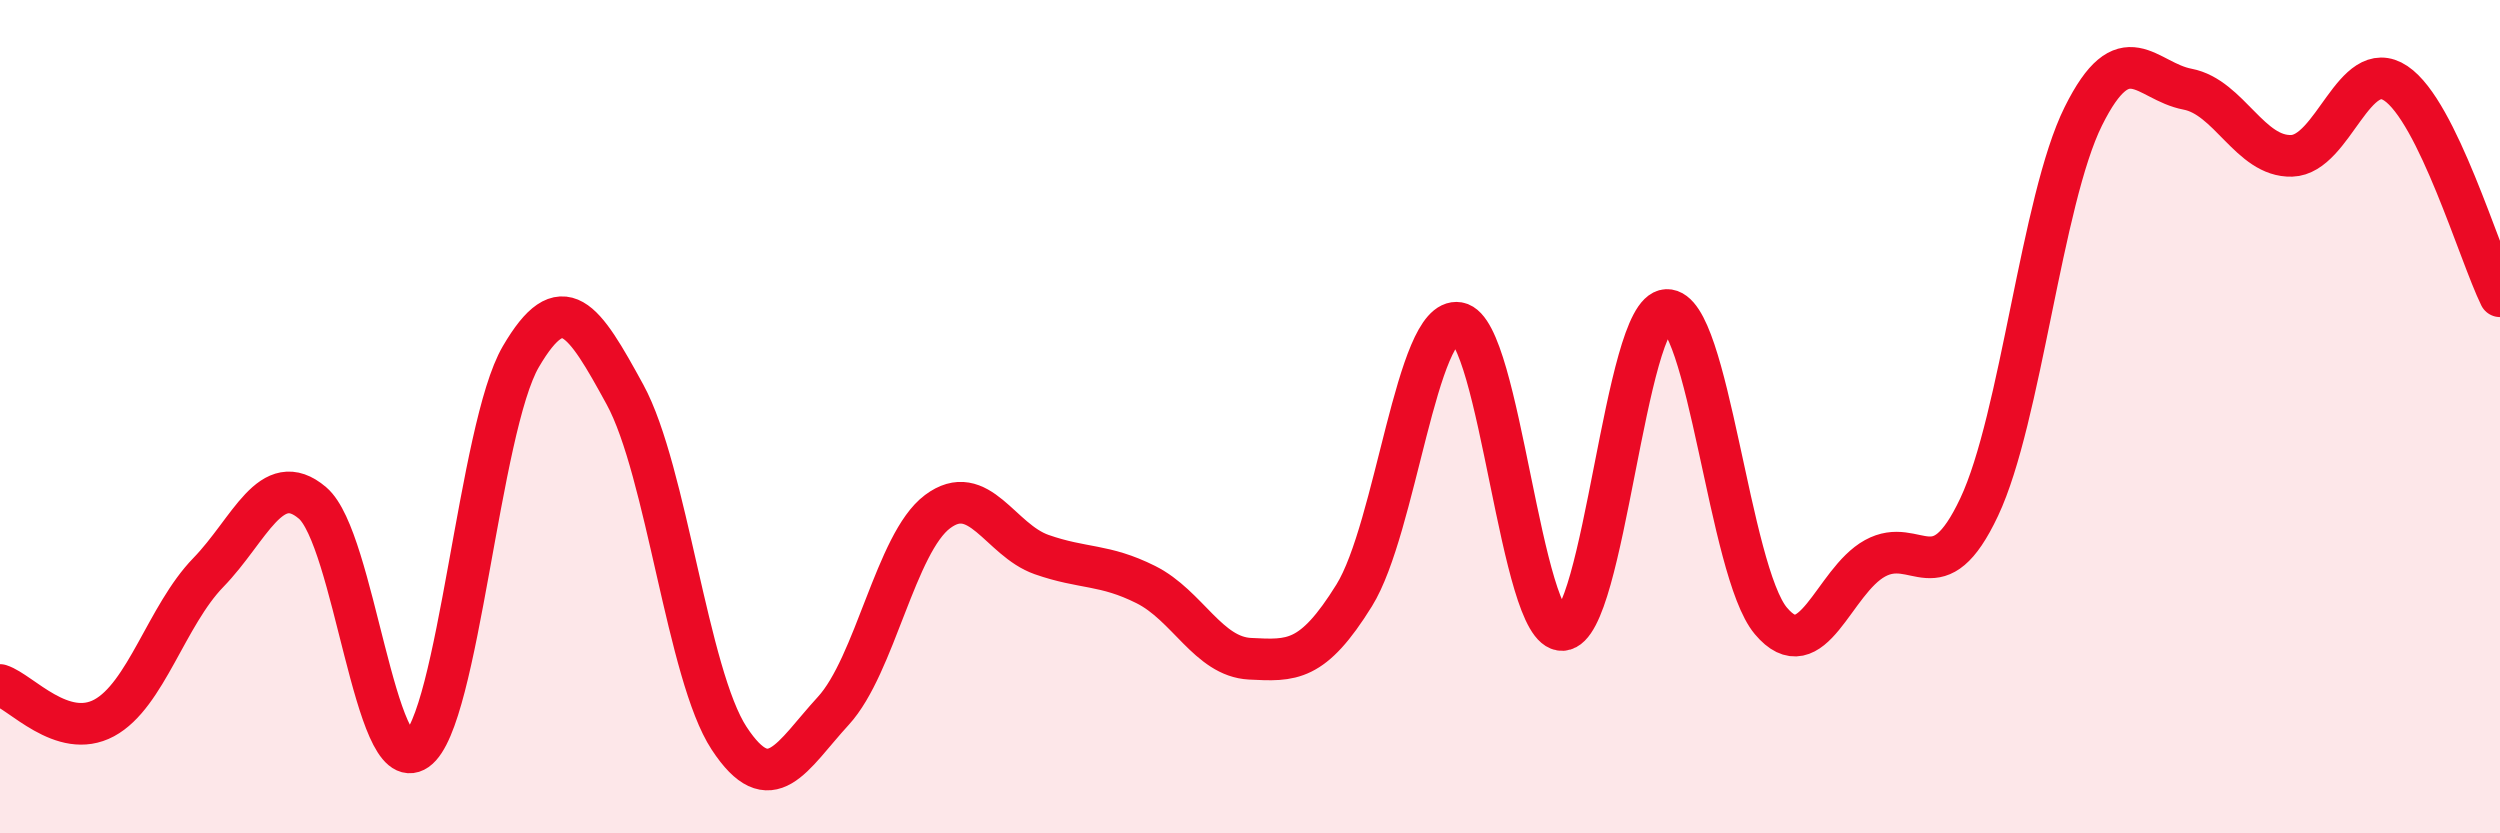
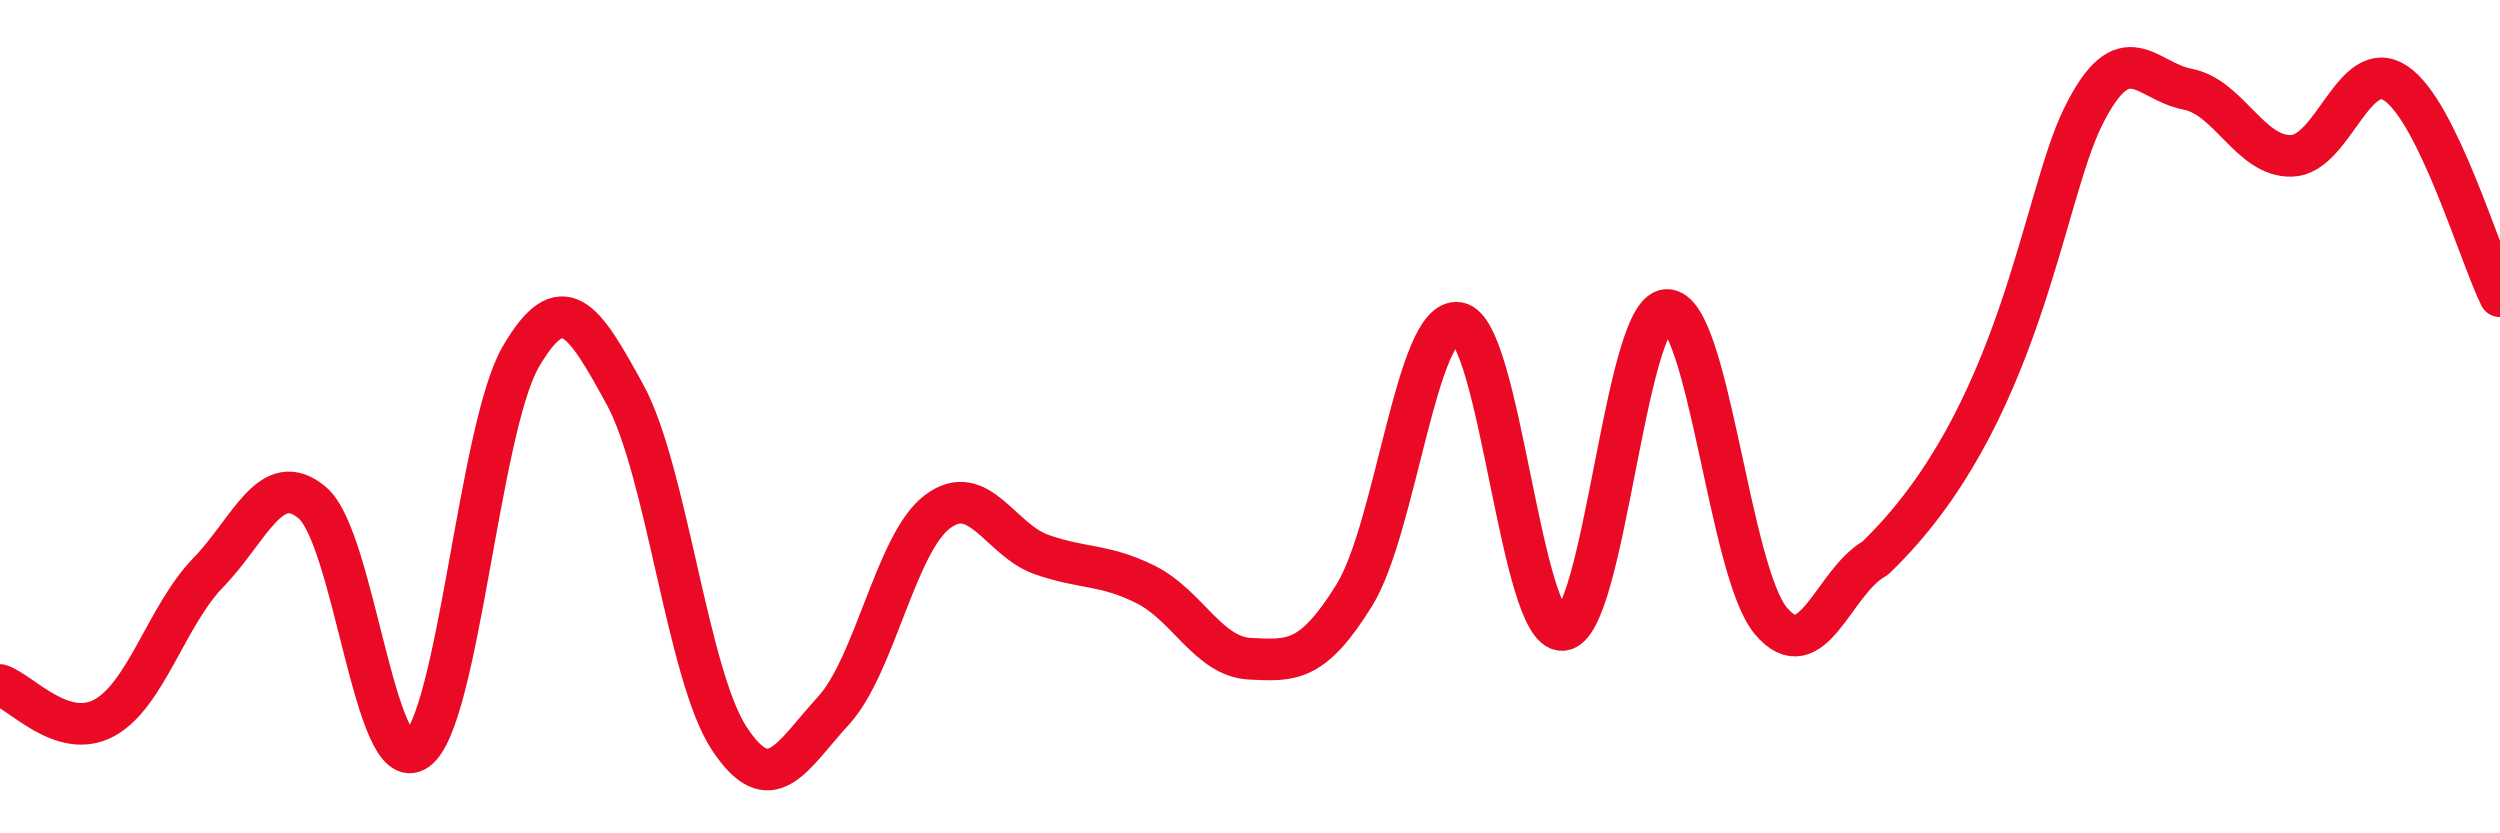
<svg xmlns="http://www.w3.org/2000/svg" width="60" height="20" viewBox="0 0 60 20">
-   <path d="M 0,16.44 C 0.5,16.6 1.5,17.77 2.5,17.23 C 3.5,16.69 4,14.77 5,13.74 C 6,12.71 6.5,11.22 7.5,12.07 C 8.5,12.92 9,18.7 10,18 C 11,17.3 11.5,10.27 12.5,8.56 C 13.5,6.85 14,7.64 15,9.47 C 16,11.3 16.5,16.2 17.5,17.72 C 18.5,19.24 19,18.15 20,17.06 C 21,15.97 21.5,13.03 22.5,12.28 C 23.5,11.53 24,12.96 25,13.31 C 26,13.66 26.5,13.53 27.5,14.03 C 28.5,14.53 29,15.76 30,15.81 C 31,15.86 31.5,15.9 32.5,14.29 C 33.5,12.68 34,7.58 35,7.75 C 36,7.92 36.5,15.18 37.5,15.12 C 38.5,15.06 39,7.48 40,7.44 C 41,7.4 41.5,13.71 42.5,14.9 C 43.5,16.09 44,13.95 45,13.4 C 46,12.85 46.5,14.29 47.5,12.17 C 48.5,10.05 49,4.8 50,2.79 C 51,0.78 51.5,1.95 52.5,2.14 C 53.5,2.33 54,3.77 55,3.74 C 56,3.71 56.5,1.33 57.5,2 C 58.5,2.67 59.5,6.09 60,7.11L60 20L0 20Z" fill="#EB0A25" opacity="0.1" stroke-linecap="round" stroke-linejoin="round" />
-   <path d="M 0,16.44 C 0.5,16.6 1.5,17.77 2.5,17.23 C 3.5,16.69 4,14.77 5,13.74 C 6,12.71 6.5,11.22 7.5,12.07 C 8.5,12.92 9,18.7 10,18 C 11,17.3 11.5,10.27 12.5,8.56 C 13.5,6.85 14,7.64 15,9.47 C 16,11.3 16.5,16.2 17.5,17.72 C 18.5,19.24 19,18.15 20,17.06 C 21,15.97 21.5,13.03 22.5,12.28 C 23.5,11.53 24,12.96 25,13.31 C 26,13.66 26.5,13.53 27.5,14.03 C 28.5,14.53 29,15.76 30,15.81 C 31,15.86 31.5,15.9 32.5,14.29 C 33.5,12.68 34,7.58 35,7.75 C 36,7.92 36.5,15.18 37.5,15.12 C 38.5,15.06 39,7.48 40,7.44 C 41,7.4 41.5,13.71 42.5,14.9 C 43.5,16.09 44,13.95 45,13.4 C 46,12.85 46.5,14.29 47.5,12.17 C 48.5,10.05 49,4.8 50,2.79 C 51,0.78 51.5,1.95 52.5,2.14 C 53.5,2.33 54,3.77 55,3.74 C 56,3.71 56.5,1.33 57.5,2 C 58.5,2.67 59.5,6.09 60,7.11" stroke="#EB0A25" stroke-width="1" fill="none" stroke-linecap="round" stroke-linejoin="round" />
+   <path d="M 0,16.44 C 0.5,16.6 1.5,17.77 2.5,17.23 C 3.5,16.69 4,14.77 5,13.74 C 6,12.71 6.5,11.22 7.5,12.07 C 8.5,12.92 9,18.7 10,18 C 11,17.3 11.5,10.27 12.5,8.56 C 13.5,6.85 14,7.64 15,9.47 C 16,11.3 16.5,16.2 17.5,17.72 C 18.5,19.24 19,18.15 20,17.06 C 21,15.97 21.5,13.03 22.5,12.28 C 23.5,11.53 24,12.96 25,13.31 C 26,13.66 26.5,13.53 27.5,14.03 C 28.5,14.53 29,15.76 30,15.81 C 31,15.86 31.5,15.9 32.5,14.29 C 33.5,12.68 34,7.58 35,7.75 C 36,7.92 36.5,15.18 37.5,15.12 C 38.5,15.06 39,7.48 40,7.44 C 41,7.4 41.5,13.71 42.5,14.9 C 43.5,16.09 44,13.95 45,13.4 C 48.5,10.05 49,4.8 50,2.79 C 51,0.78 51.5,1.95 52.5,2.14 C 53.5,2.33 54,3.77 55,3.74 C 56,3.71 56.5,1.33 57.5,2 C 58.5,2.67 59.5,6.09 60,7.11" stroke="#EB0A25" stroke-width="1" fill="none" stroke-linecap="round" stroke-linejoin="round" />
</svg>